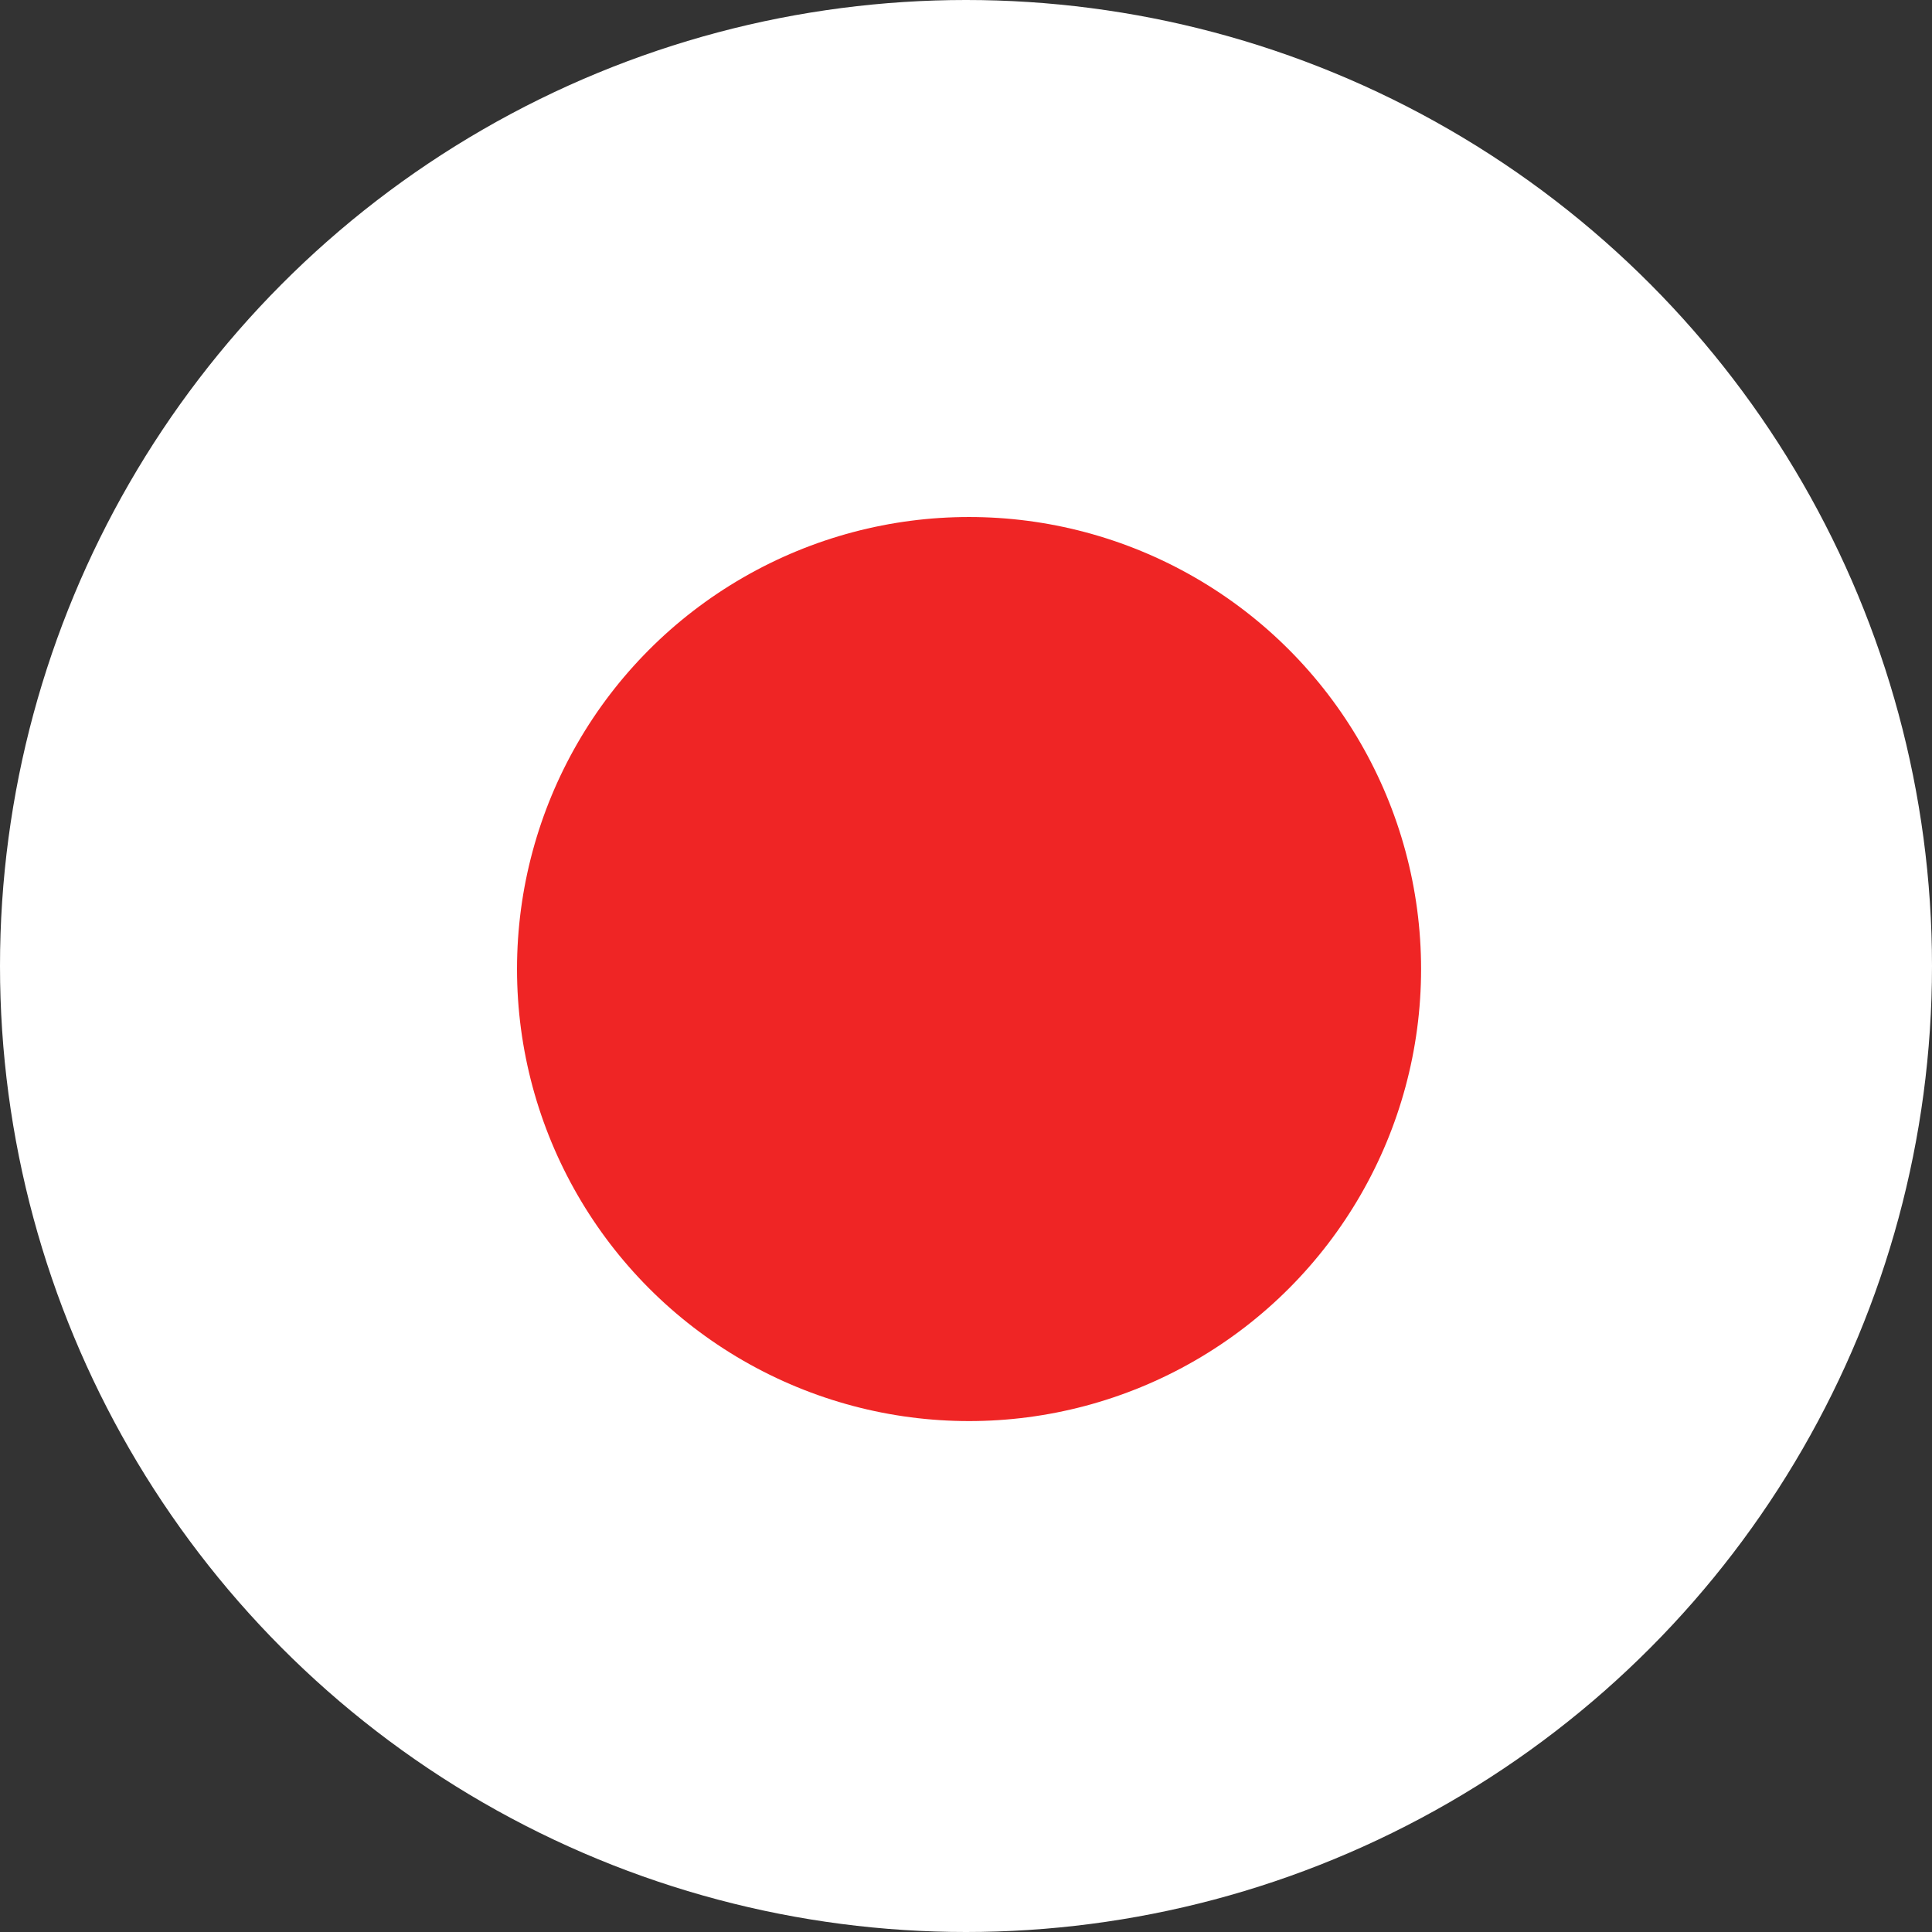
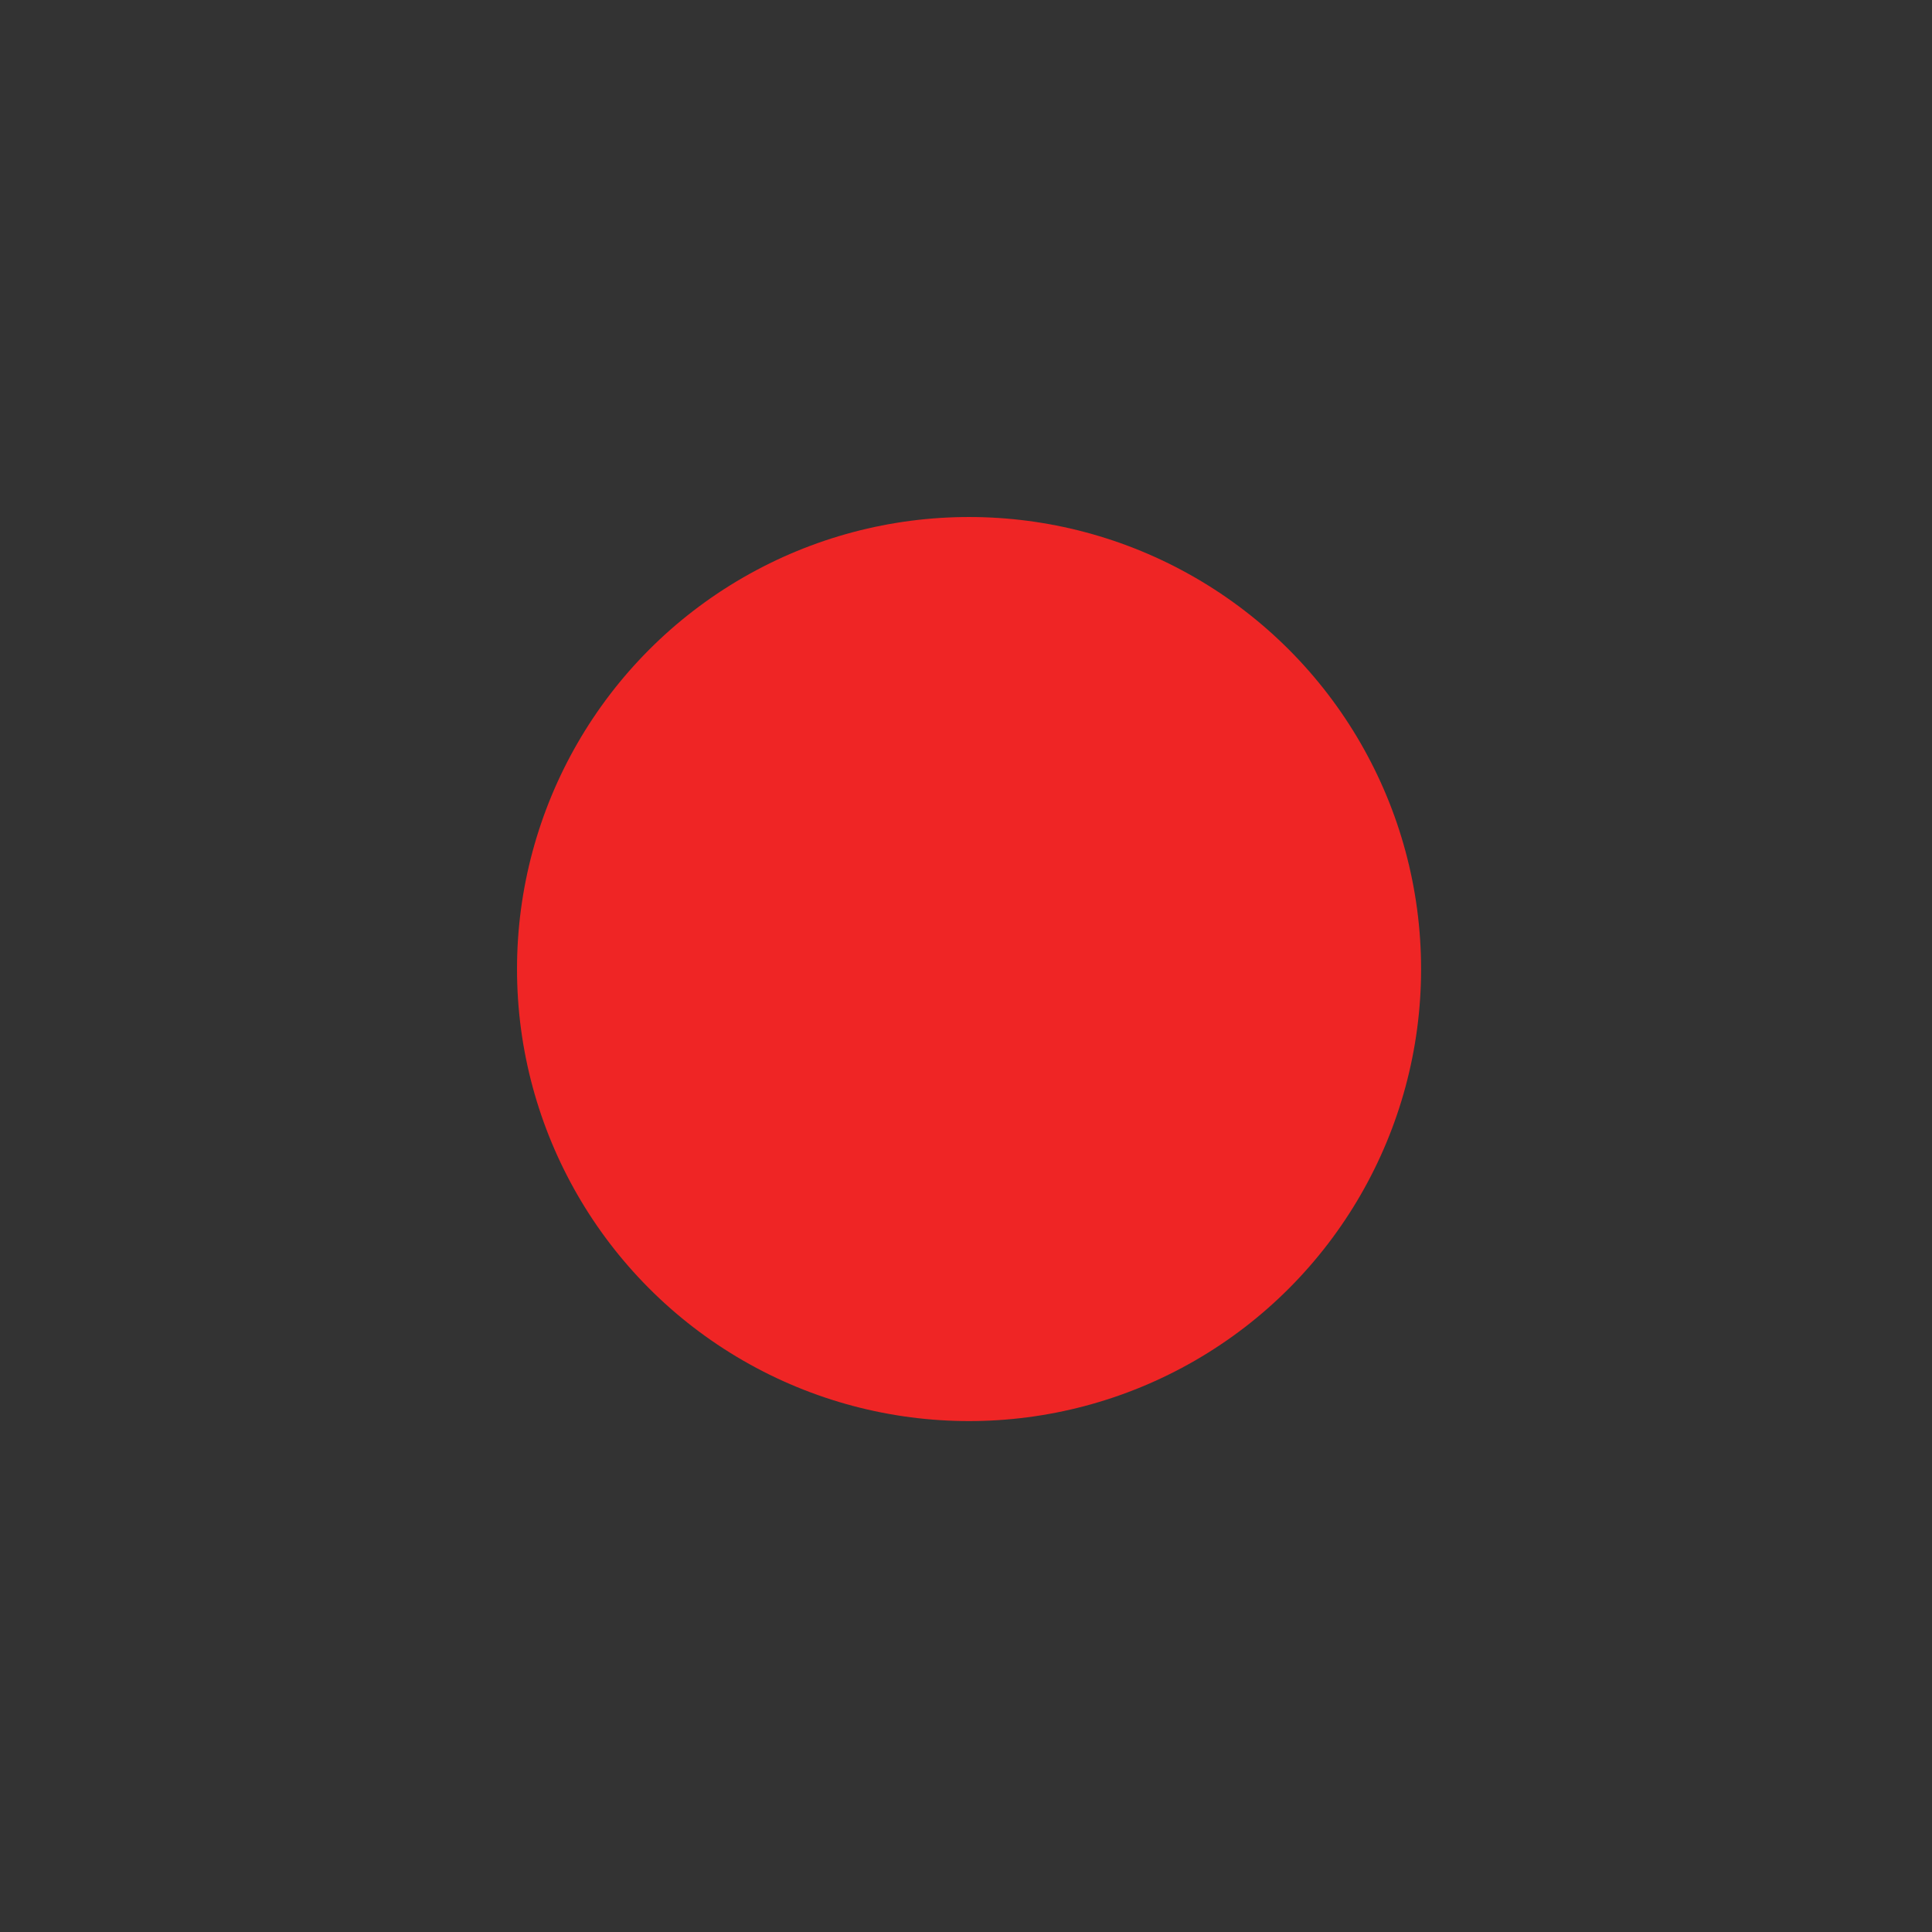
<svg xmlns="http://www.w3.org/2000/svg" width="71" height="71" viewBox="0 0 71 71">
  <rect x="0" y="0" width="71" height="71" fill="#333333" stroke="none" />
  <defs>
    <style>.a{fill:#fff;}.b{fill:#ef2525;}</style>
  </defs>
  <g transform="translate(0 -0.141)">
    <g transform="translate(0 0.141)">
-       <circle class="a" cx="35.5" cy="35.5" r="35.5" />
      <circle class="b" cx="16.612" cy="16.612" r="16.612" transform="translate(19 19)" />
    </g>
  </g>
</svg>